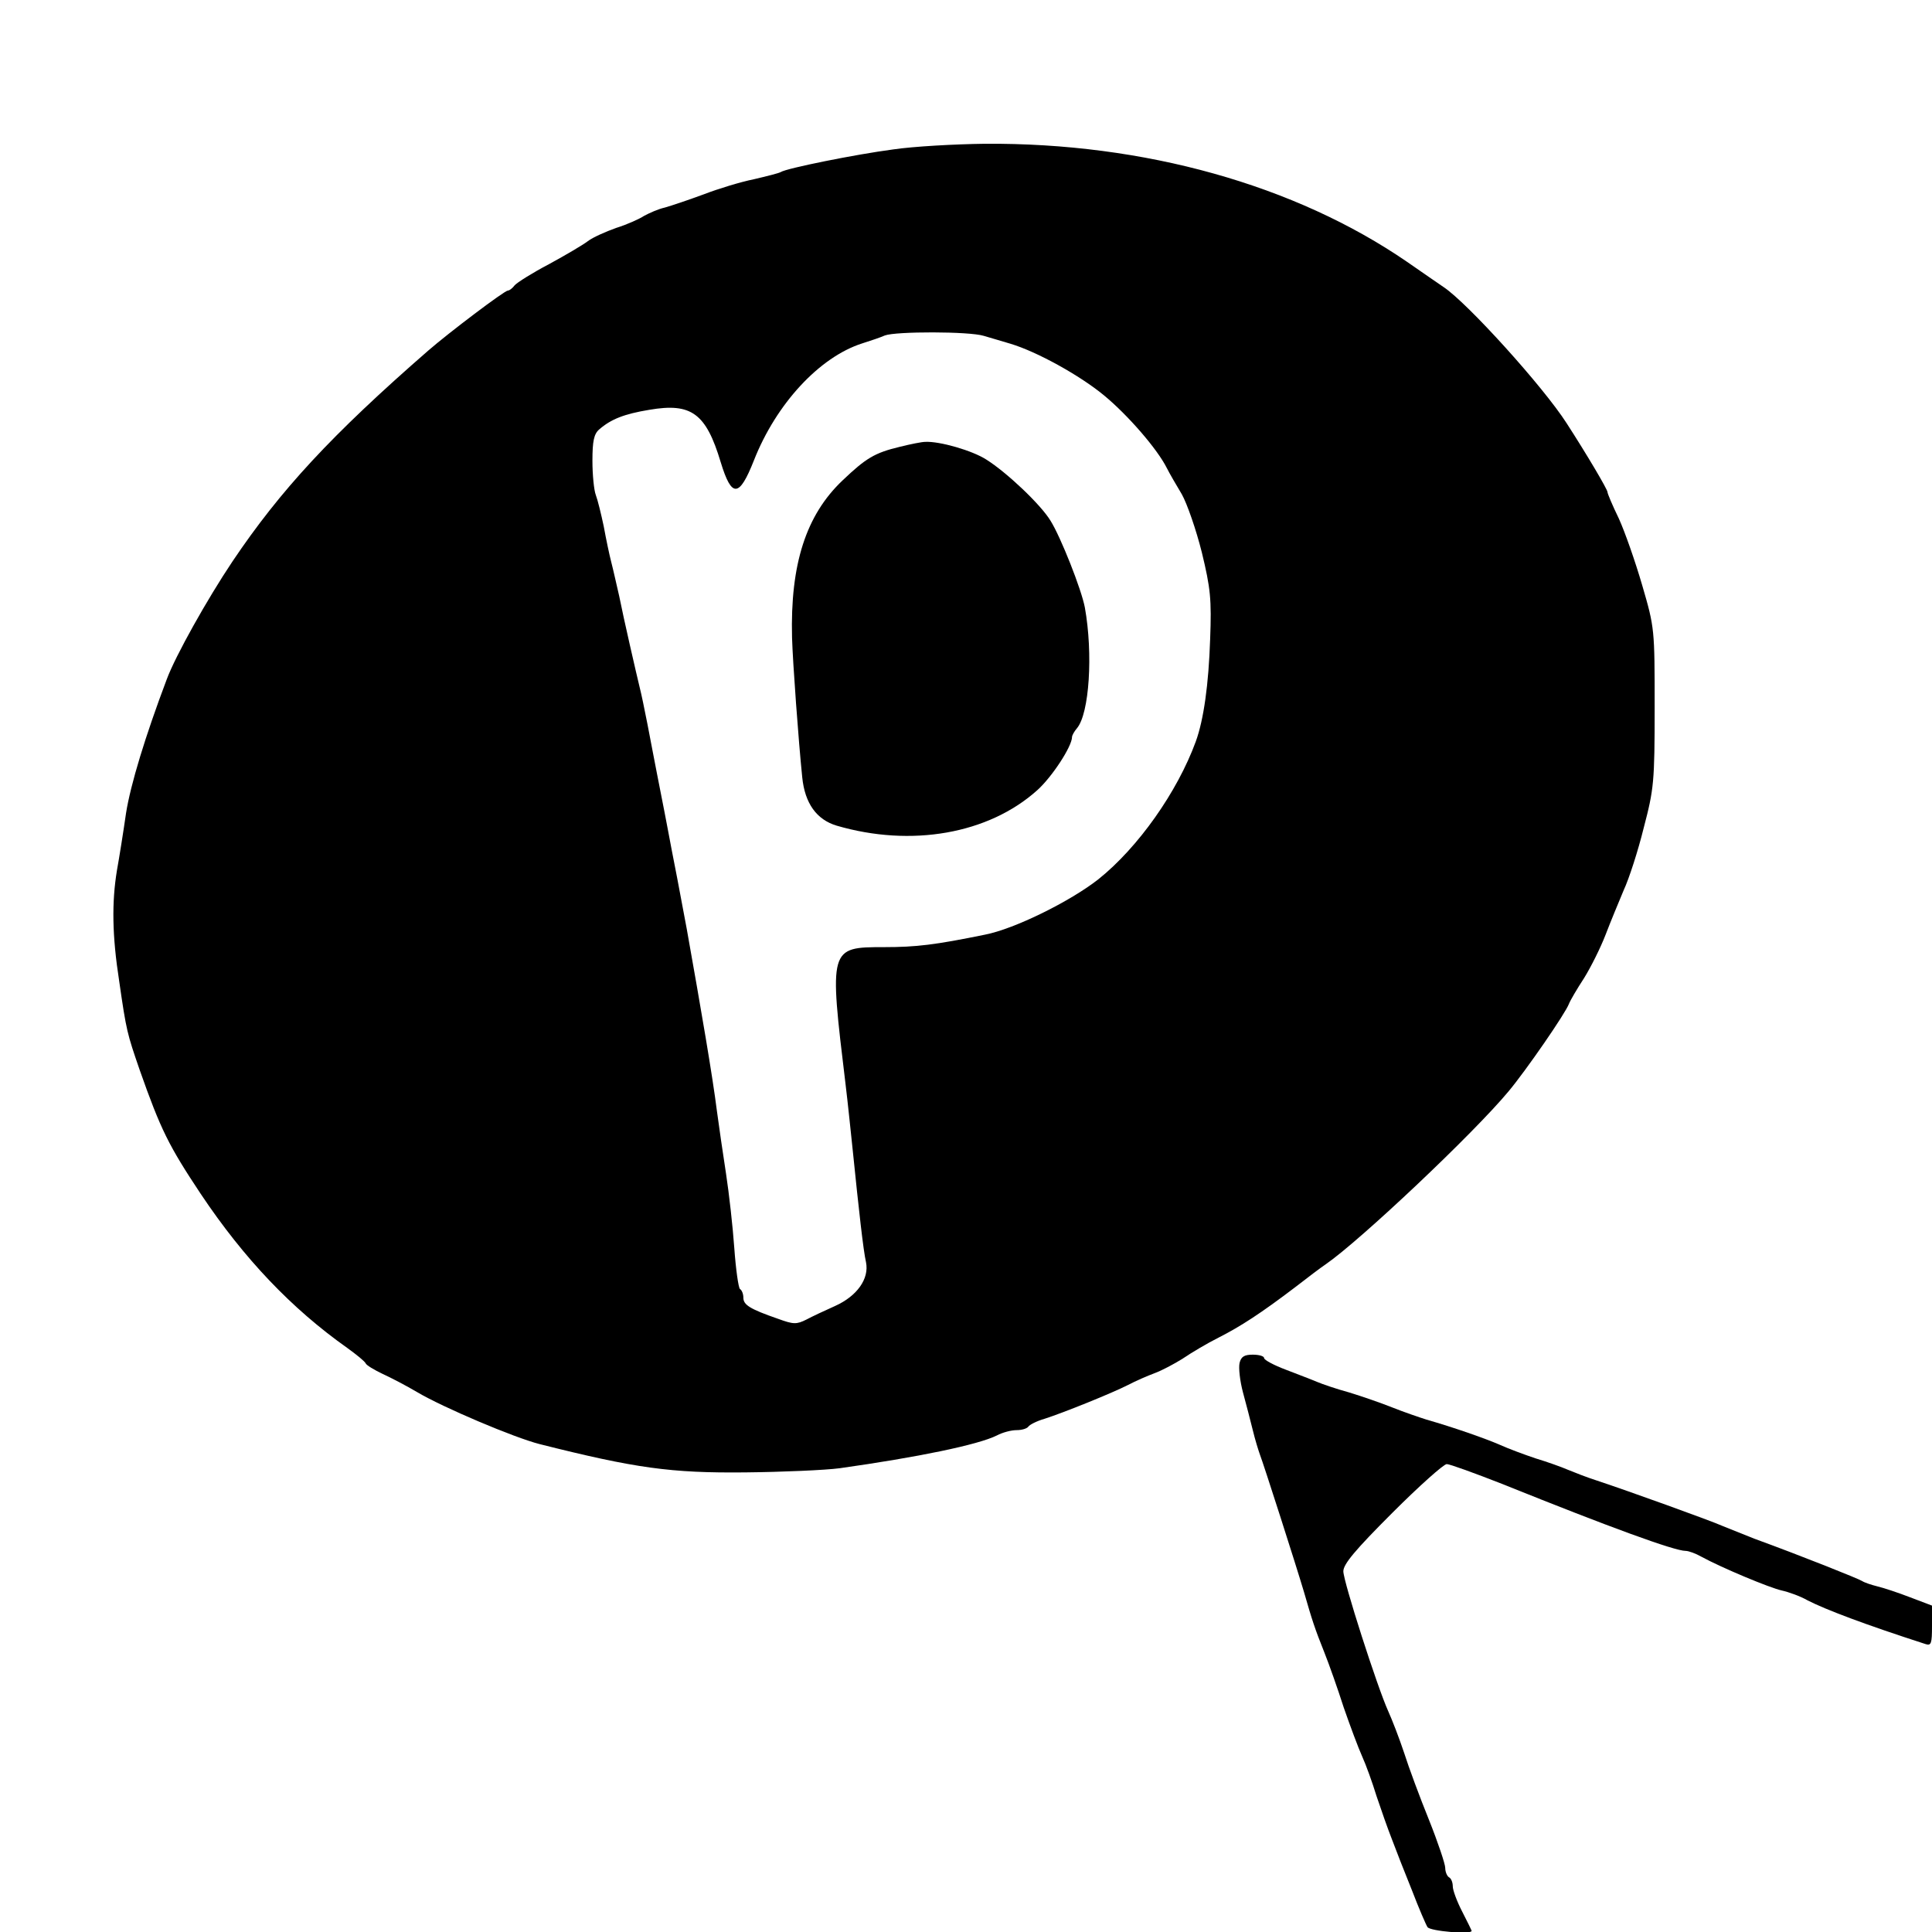
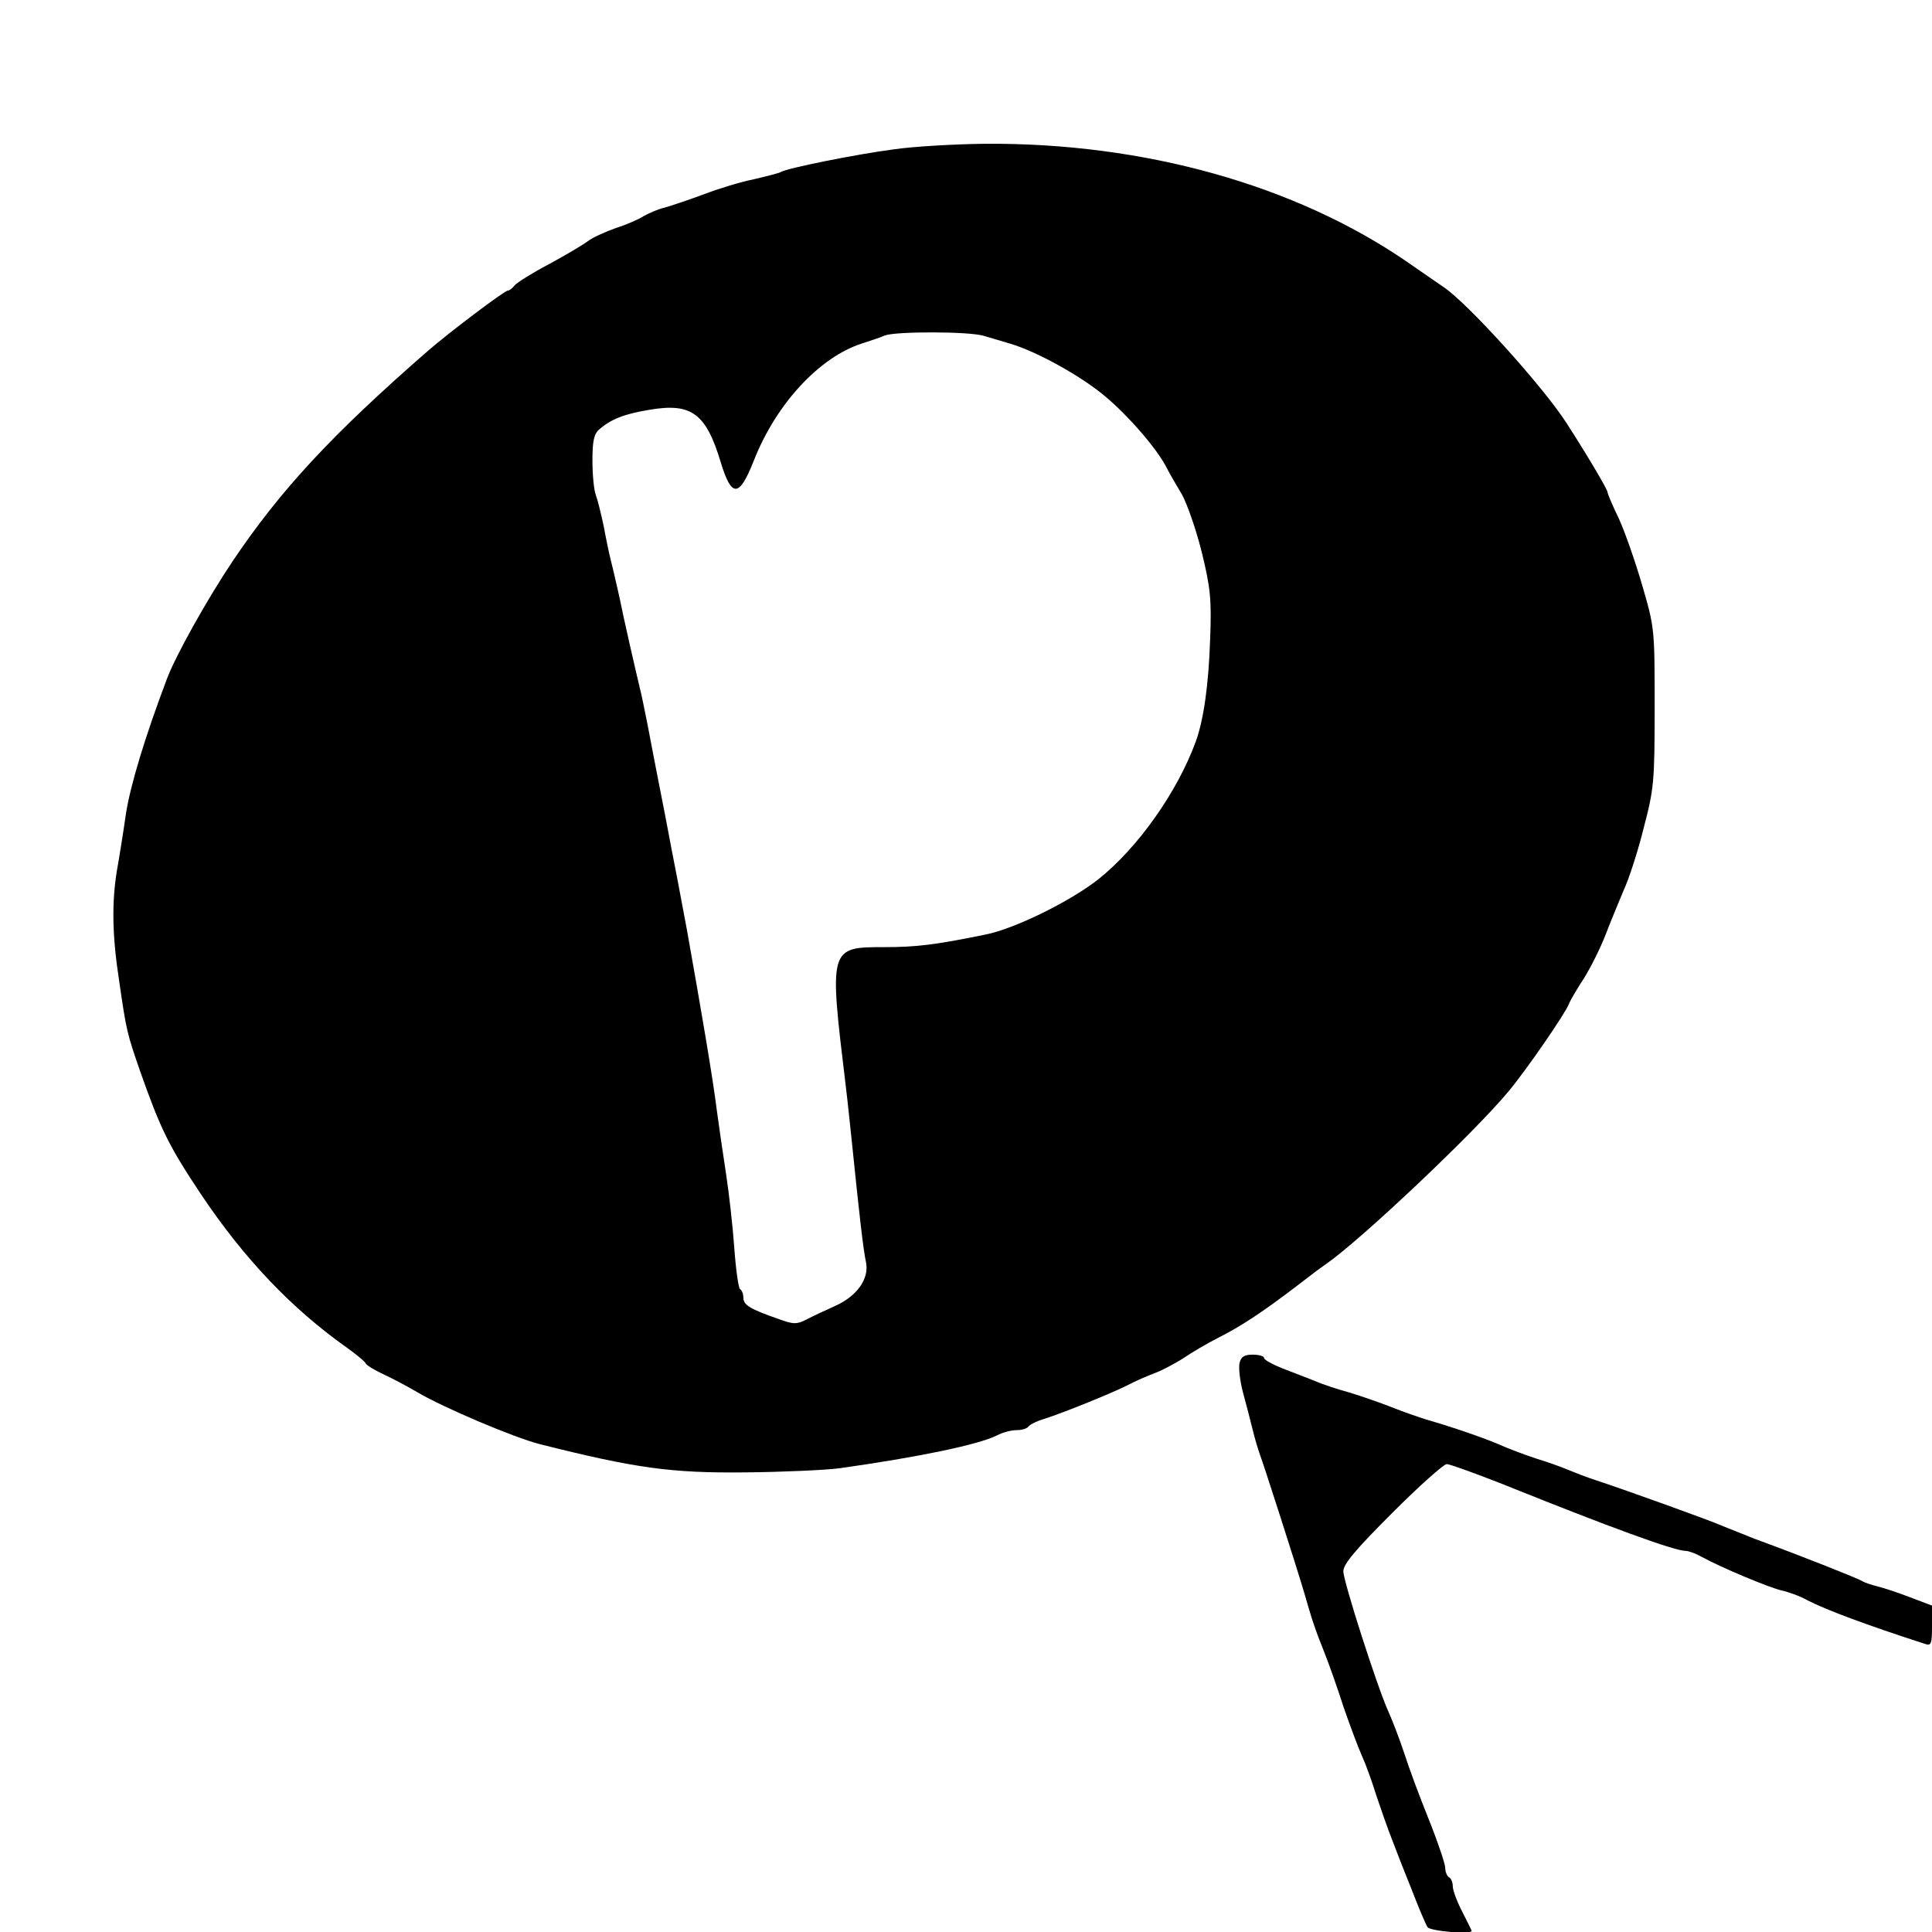
<svg xmlns="http://www.w3.org/2000/svg" version="1.0" width="512pt" height="512pt" viewBox="0 0 512 512" preserveAspectRatio="xMidYMid meet">
  <g transform="translate(0,512) scale(0.1,-0.1)" fill="#000000" stroke="none">
    <path d="M2367 4724 c-99 -13 -283 -50 -298 -60 -5 -3 -37 -11 -71 -19 -35 -7 -94 -25 -133 -40 -38 -14 -85 -30 -103 -35 -18 -4 -42 -15 -55 -22 -12 -8 -45 -23 -74 -32 -28 -10 -62 -25 -75 -35 -13 -10 -59 -37 -103 -61 -44 -23 -85 -49 -91 -56 -6 -8 -14 -14 -18 -14 -9 0 -157 -112 -211 -159 -256 -223 -392 -370 -519 -559 -67 -100 -151 -250 -174 -312 -57 -151 -96 -279 -108 -355 -7 -49 -18 -118 -24 -151 -14 -85 -13 -173 6 -295 19 -132 21 -138 54 -234 56 -159 77 -201 162 -329 115 -172 241 -304 388 -408 25 -18 47 -36 49 -41 2 -5 22 -17 45 -28 22 -10 64 -32 91 -48 69 -41 258 -121 325 -138 254 -64 348 -77 545 -75 99 1 212 6 250 11 206 29 367 62 417 87 15 8 38 14 52 14 14 0 27 4 31 9 3 5 22 15 43 21 50 16 179 68 222 90 19 10 51 24 70 31 19 7 53 25 75 39 22 15 64 40 94 55 59 30 113 65 205 135 32 25 68 52 80 60 91 63 391 346 484 458 46 55 151 207 160 232 3 8 21 39 40 68 18 29 44 81 57 115 13 34 35 87 48 118 14 30 38 104 53 165 27 103 29 121 29 319 0 208 0 211 -33 324 -18 62 -46 142 -62 177 -17 35 -30 66 -30 70 0 7 -55 100 -108 182 -62 97 -263 319 -326 361 -13 9 -57 39 -97 67 -297 204 -697 316 -1119 313 -80 -1 -189 -7 -243 -15z m240 -494 c18 -5 50 -15 71 -21 70 -21 184 -84 248 -137 63 -52 141 -142 166 -192 7 -14 25 -45 40 -70 14 -25 38 -94 53 -154 23 -95 26 -124 22 -230 -4 -120 -17 -213 -38 -271 -49 -134 -153 -281 -258 -365 -75 -59 -223 -132 -301 -147 -132 -27 -182 -33 -267 -33 -146 0 -146 -1 -102 -365 6 -49 14 -128 19 -175 16 -157 28 -265 35 -295 9 -44 -24 -90 -82 -116 -27 -12 -61 -28 -76 -36 -26 -13 -34 -13 -75 2 -75 26 -92 37 -92 56 0 10 -4 20 -9 23 -4 3 -11 52 -15 108 -4 57 -14 146 -22 198 -8 52 -19 127 -24 165 -12 95 -41 264 -80 483 -24 129 -30 159 -40 210 -5 28 -14 73 -19 100 -5 26 -14 72 -20 102 -6 30 -17 89 -25 130 -8 41 -17 84 -20 95 -9 37 -44 189 -55 245 -7 30 -16 71 -21 90 -5 19 -14 62 -20 95 -7 33 -16 70 -21 83 -5 13 -9 54 -9 91 0 52 4 71 18 83 31 27 66 41 133 52 111 19 150 -9 189 -139 29 -95 49 -94 88 5 59 150 174 274 287 310 22 7 49 16 60 21 29 11 223 11 262 -1z" />
-     <path d="M2385 3936 c-67 -16 -90 -30 -152 -89 -97 -92 -139 -222 -134 -417 2 -67 17 -272 27 -370 7 -69 38 -112 91 -128 198 -58 403 -22 532 94 39 35 92 116 92 141 0 4 6 15 13 23 33 39 43 198 21 320 -9 48 -64 187 -91 230 -26 43 -116 128 -170 162 -37 24 -124 49 -162 47 -9 0 -39 -6 -67 -13z" />
    <path d="M3285 1508 c-3 -13 1 -48 9 -78 8 -30 20 -75 26 -100 6 -25 15 -54 19 -65 10 -26 96 -294 117 -365 21 -73 28 -95 54 -160 12 -30 35 -95 51 -145 17 -49 39 -108 49 -130 10 -22 27 -69 38 -105 12 -36 30 -87 41 -115 10 -27 34 -88 53 -135 18 -47 37 -91 41 -97 7 -11 117 -20 117 -10 0 1 -11 24 -25 51 -14 27 -25 57 -25 67 0 10 -4 21 -10 24 -5 3 -10 14 -10 25 0 10 -19 67 -43 127 -24 59 -54 140 -66 178 -13 39 -32 88 -42 110 -29 64 -119 344 -119 371 0 19 32 57 130 155 71 71 136 129 144 129 8 0 74 -24 148 -53 288 -116 456 -177 485 -177 8 0 27 -7 41 -15 55 -30 182 -83 214 -90 18 -4 49 -15 68 -26 49 -25 152 -64 313 -116 15 -5 17 2 17 48 l0 54 -58 22 c-31 12 -70 25 -87 29 -16 4 -34 10 -40 14 -9 6 -159 66 -285 112 -30 12 -68 27 -85 34 -31 14 -256 95 -335 121 -25 8 -58 21 -75 28 -16 7 -55 21 -85 30 -30 10 -73 26 -95 36 -39 17 -122 46 -195 67 -19 6 -60 20 -90 32 -30 12 -82 30 -115 40 -33 9 -71 22 -85 28 -14 6 -51 20 -82 32 -32 12 -58 26 -58 31 0 5 -13 9 -30 9 -22 0 -31 -5 -35 -22z" />
  </g>
</svg>